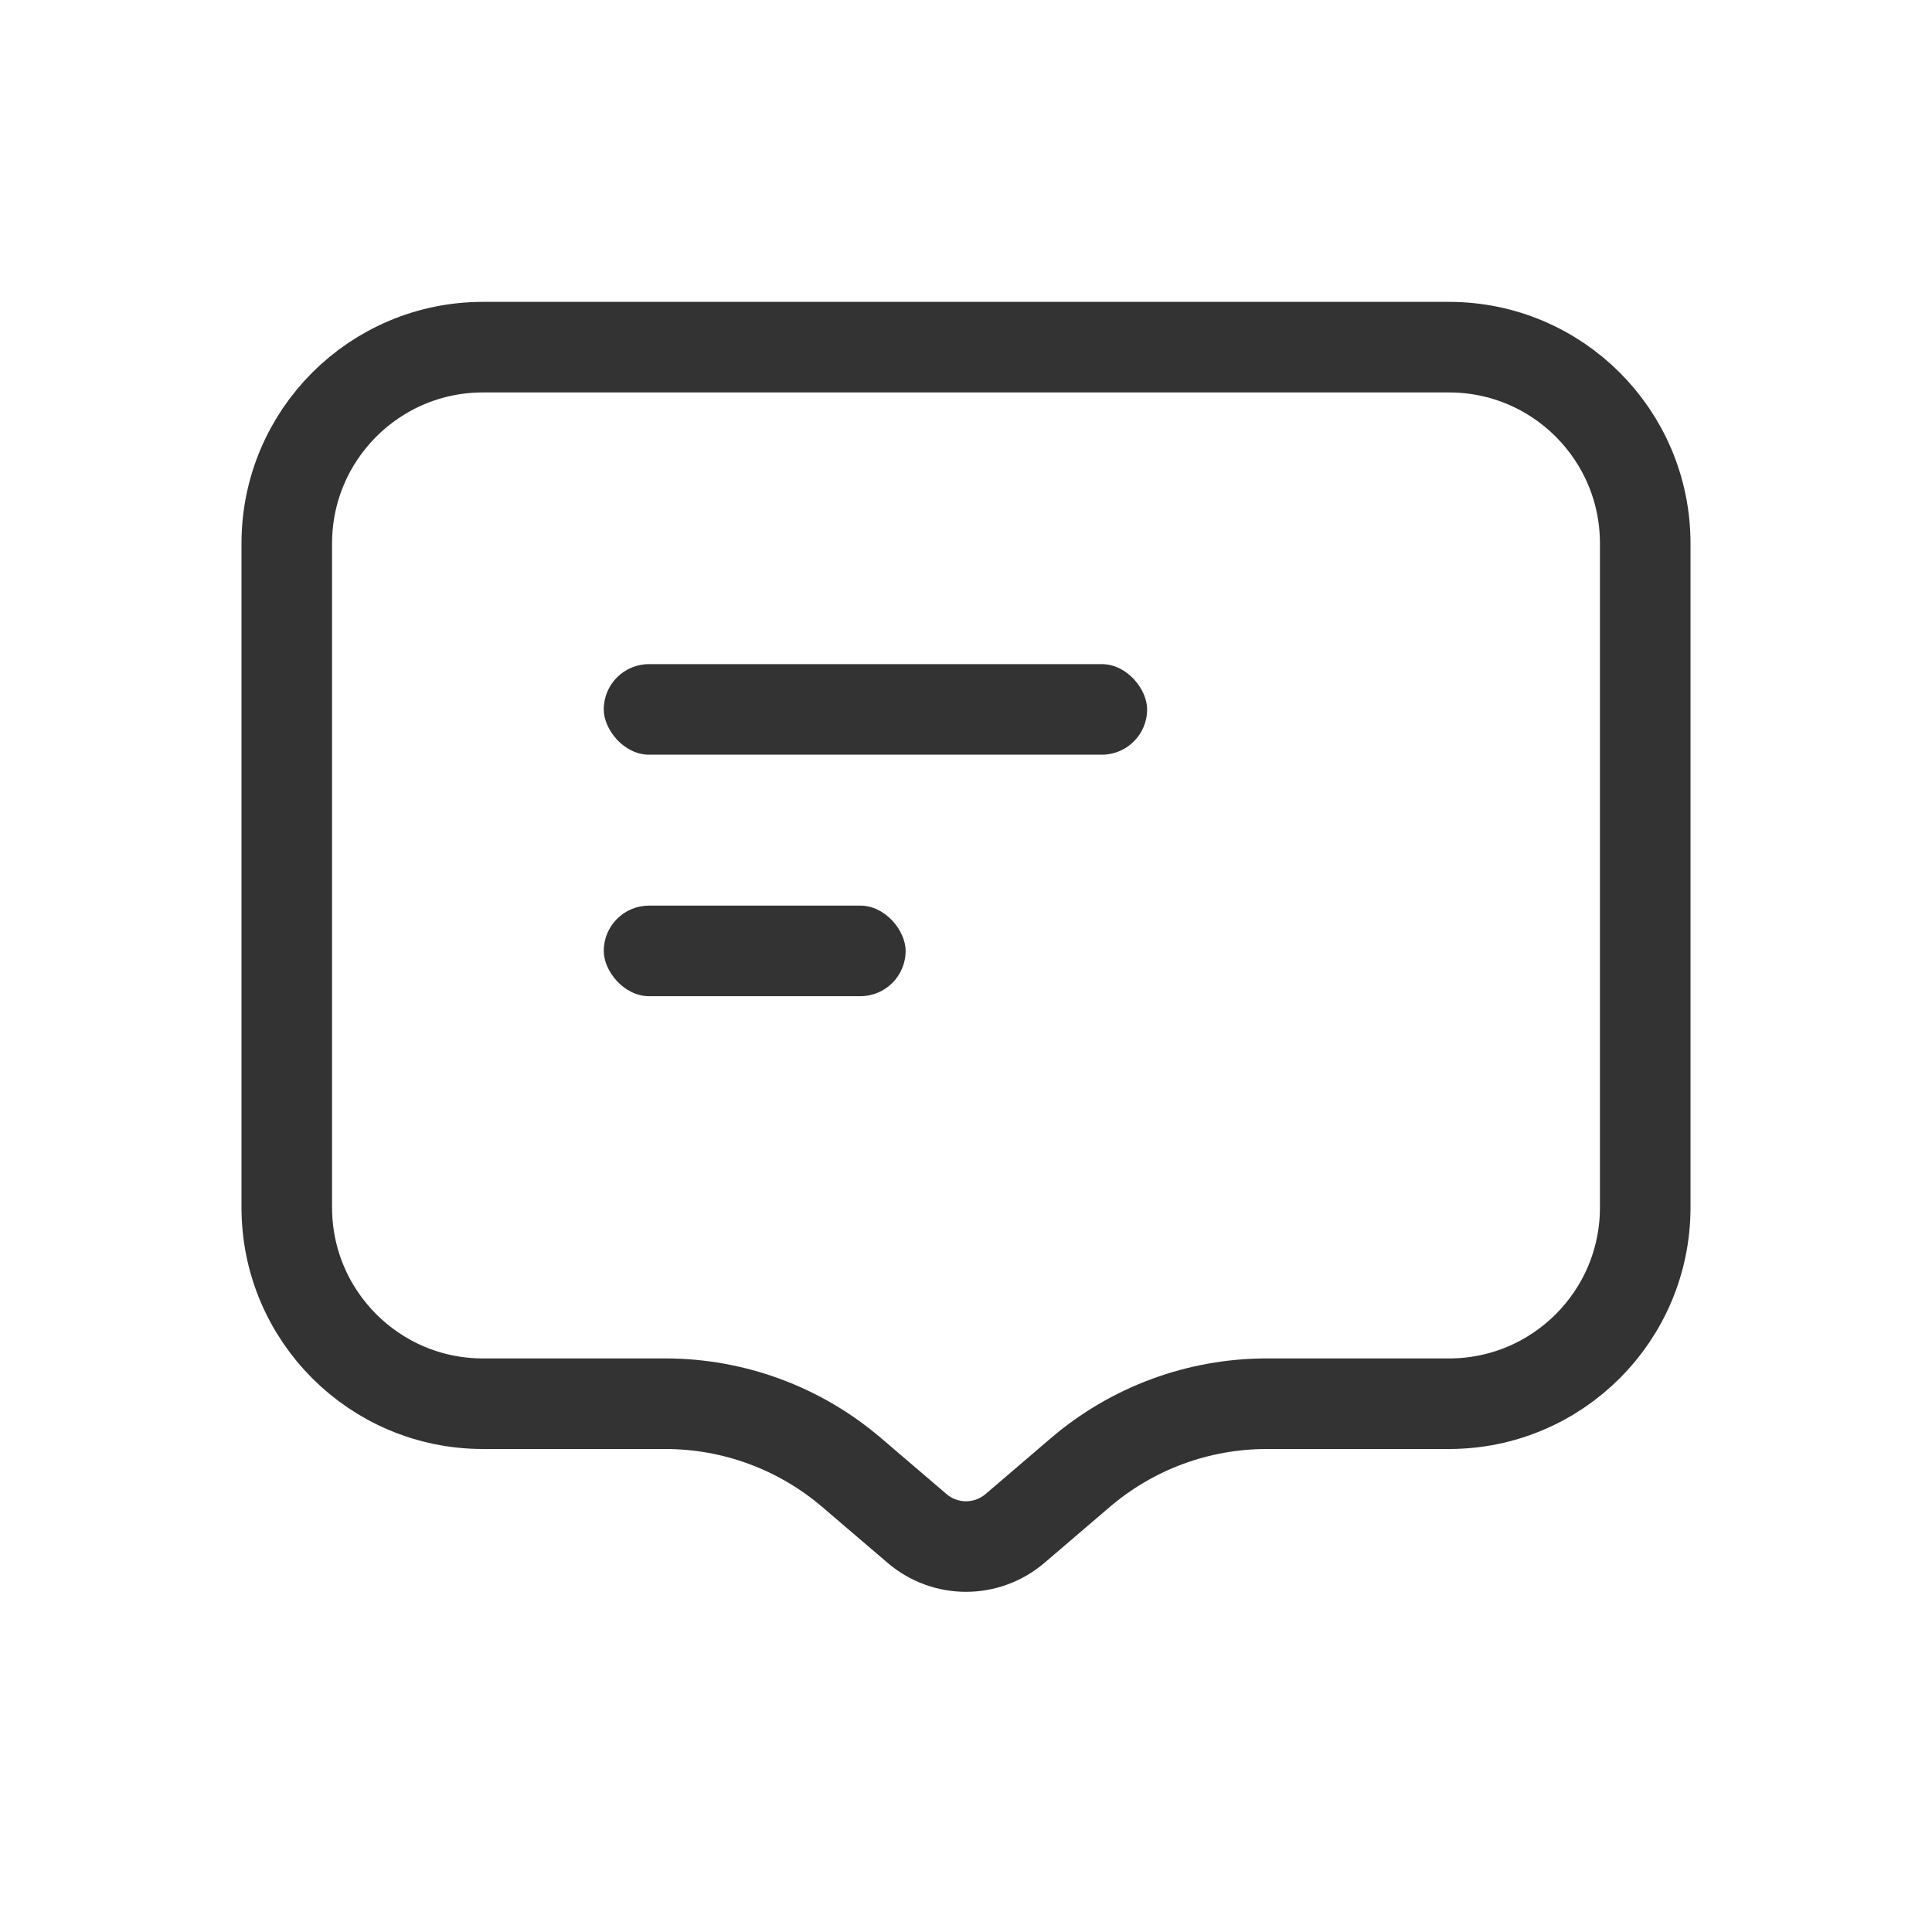
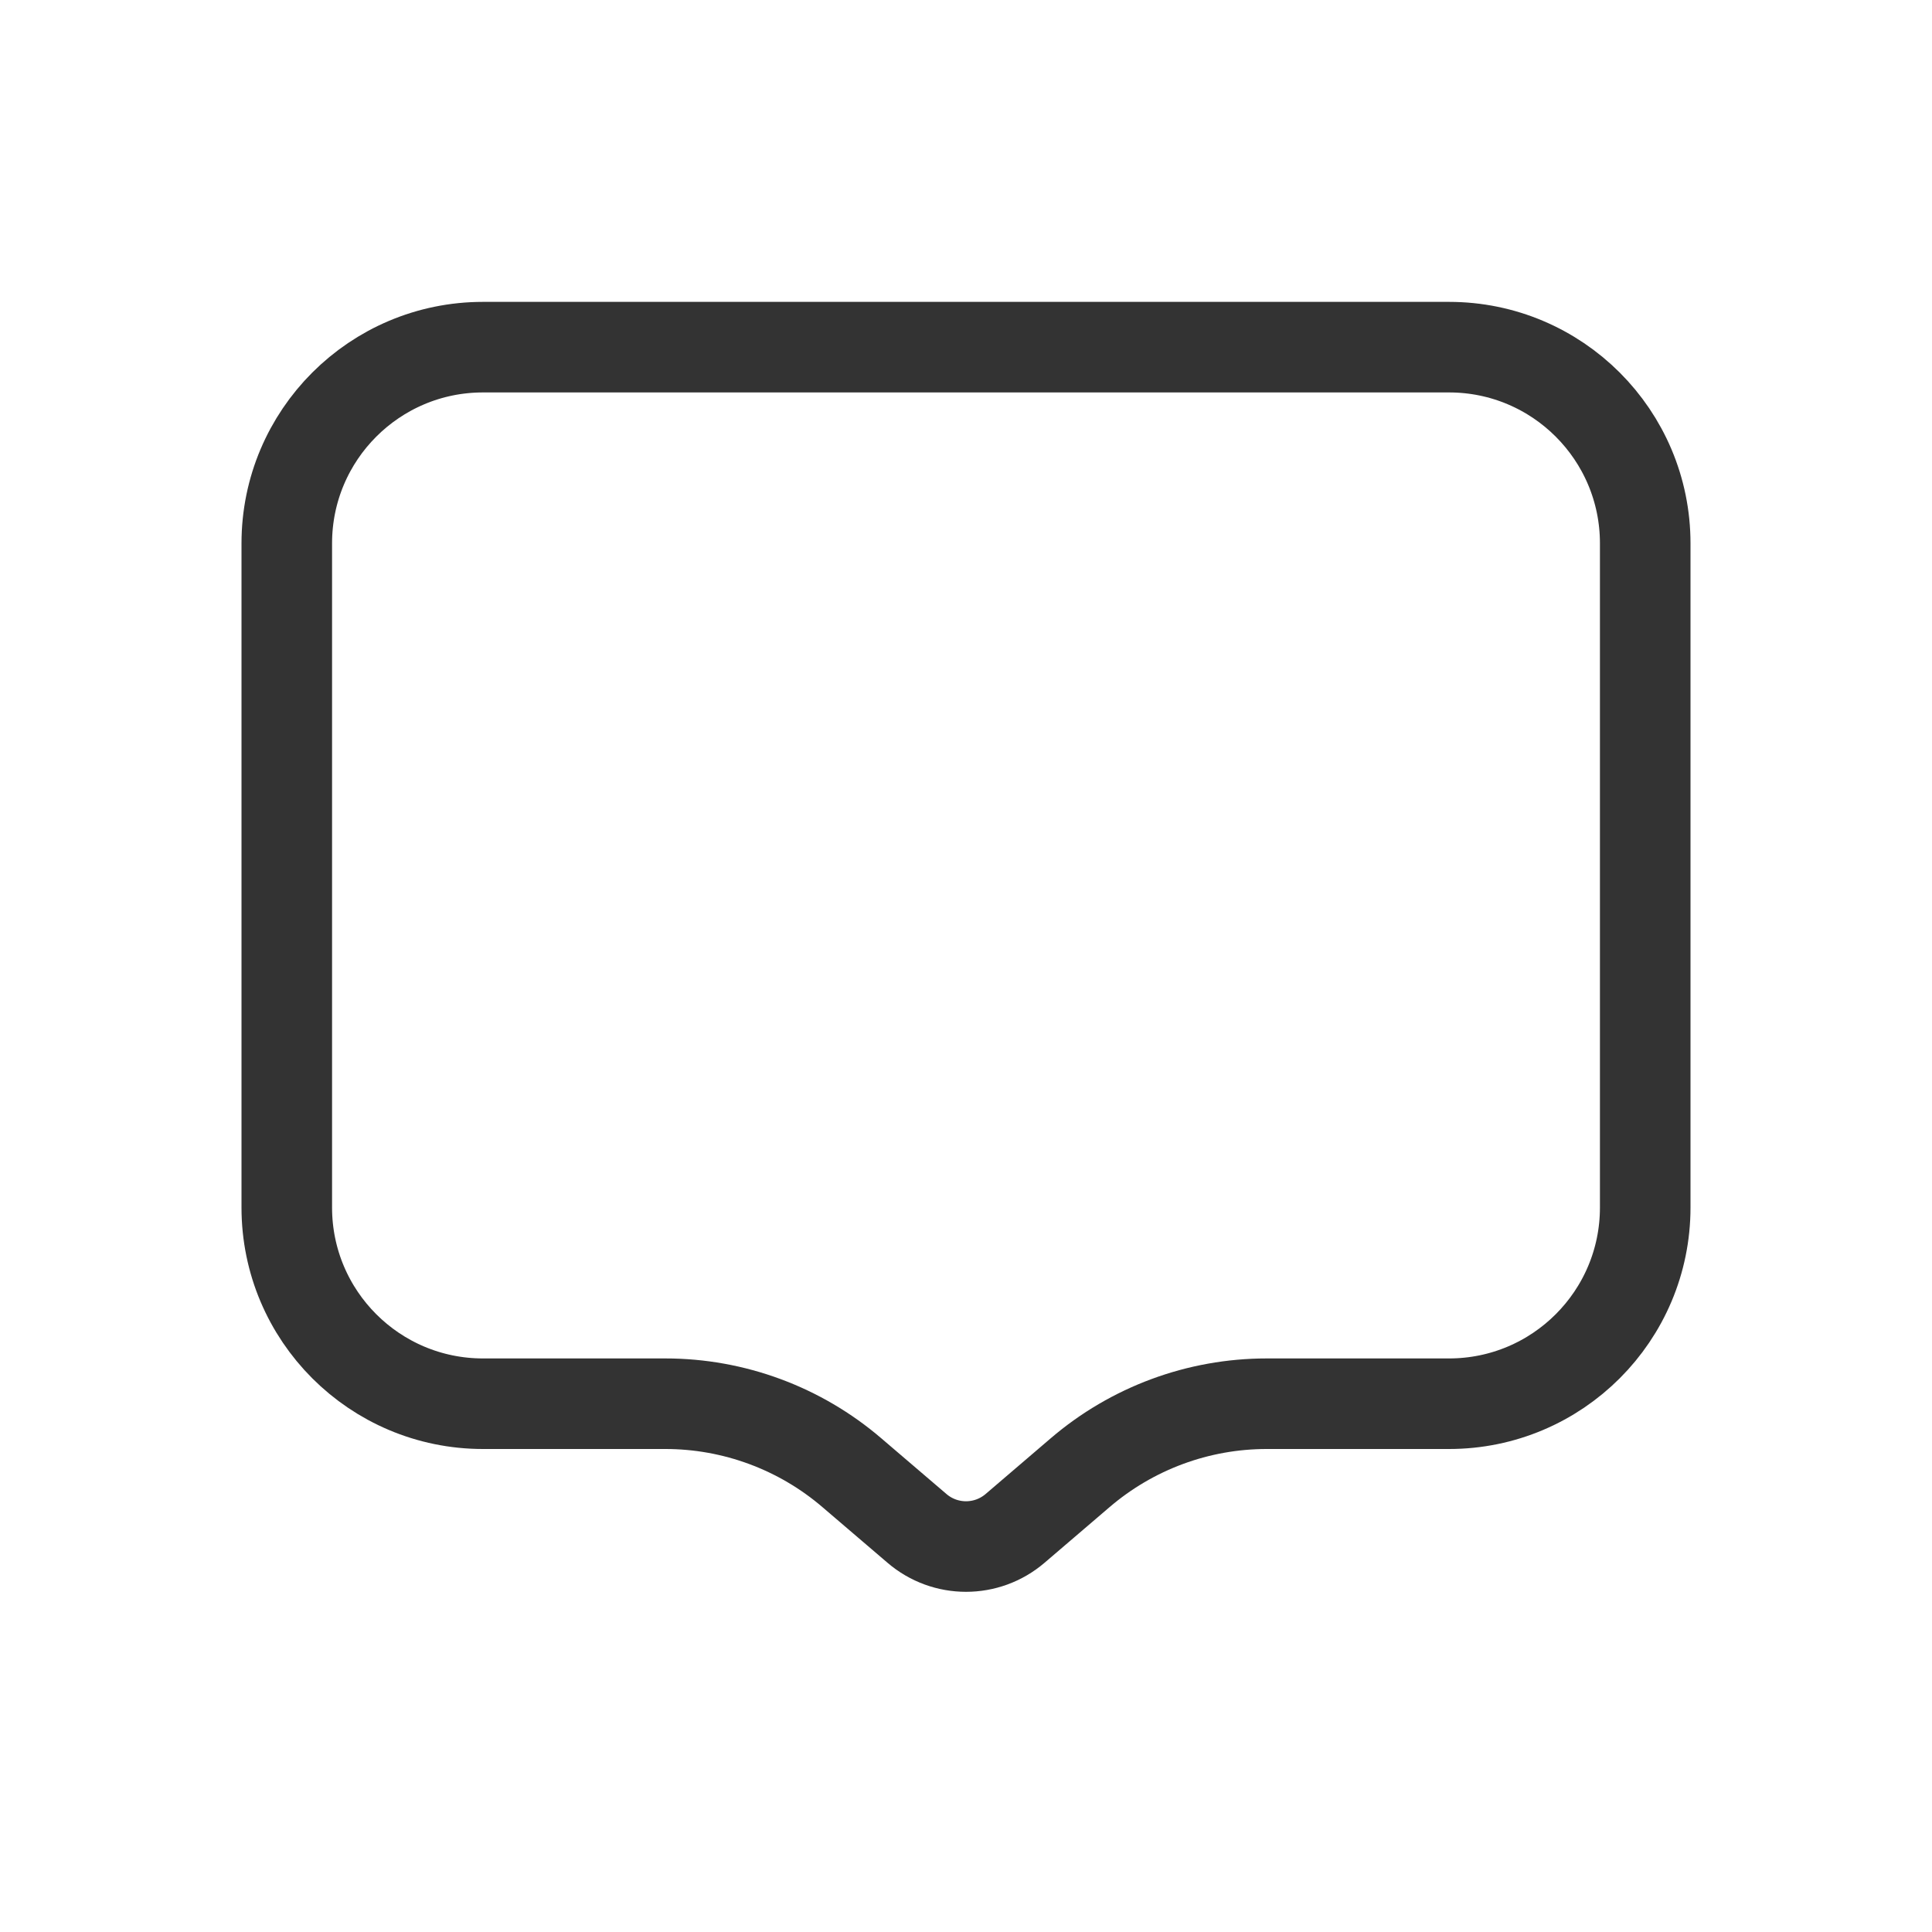
<svg xmlns="http://www.w3.org/2000/svg" width="32" height="32" viewBox="0 0 32 32" fill="none">
  <path d="M8 5.75H24C25.795 5.75 27.25 7.205 27.25 9V20C27.25 21.795 25.795 23.25 24 23.25H20.98C19.846 23.25 18.75 23.656 17.889 24.394L16.814 25.314C16.345 25.716 15.655 25.716 15.187 25.314L14.111 24.394C13.251 23.656 12.154 23.25 11.021 23.25H8C6.205 23.25 4.75 21.795 4.75 20V9C4.75 7.205 6.205 5.75 8 5.75Z" stroke="#333333" stroke-width="1.5" />
-   <rect x="10" y="11" width="9" height="1.5" rx="0.75" fill="#333333" />
-   <rect x="10" y="15" width="5" height="1.5" rx="0.75" fill="#333333" />
</svg>